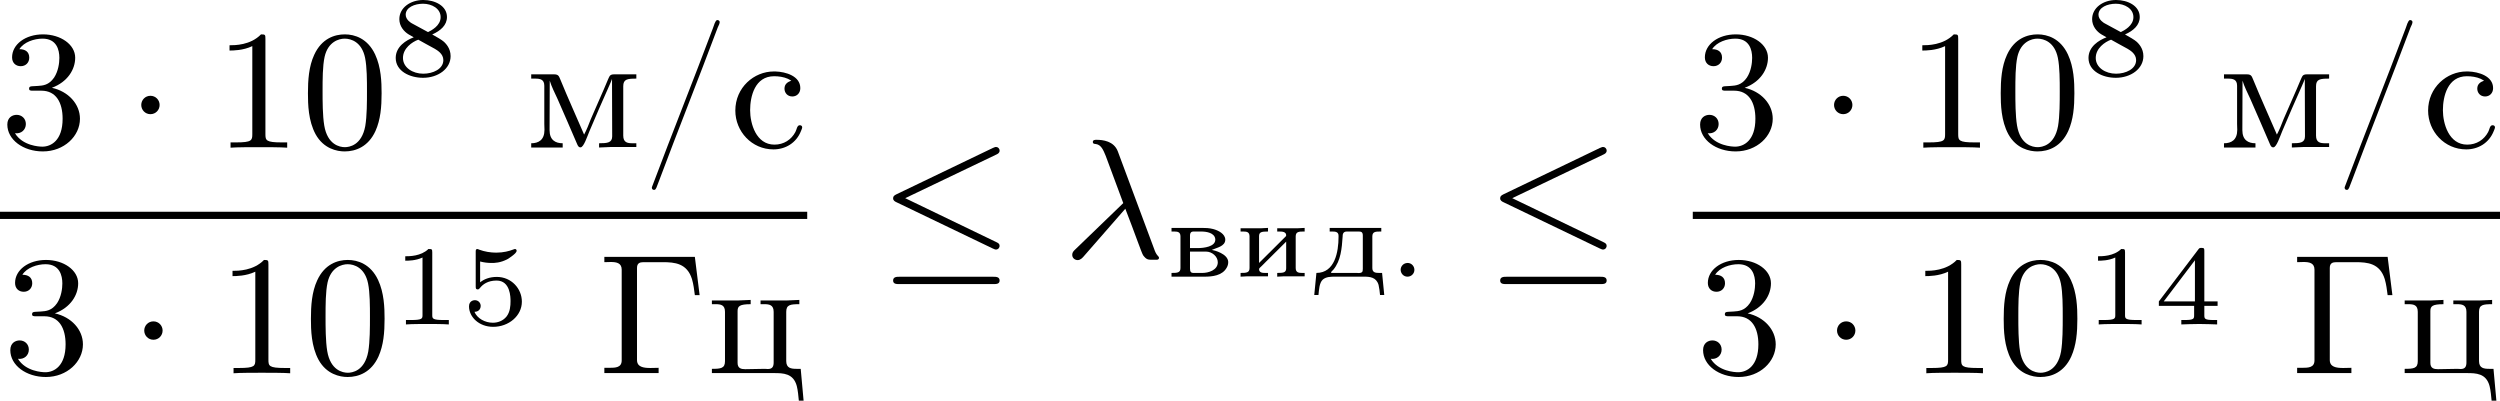
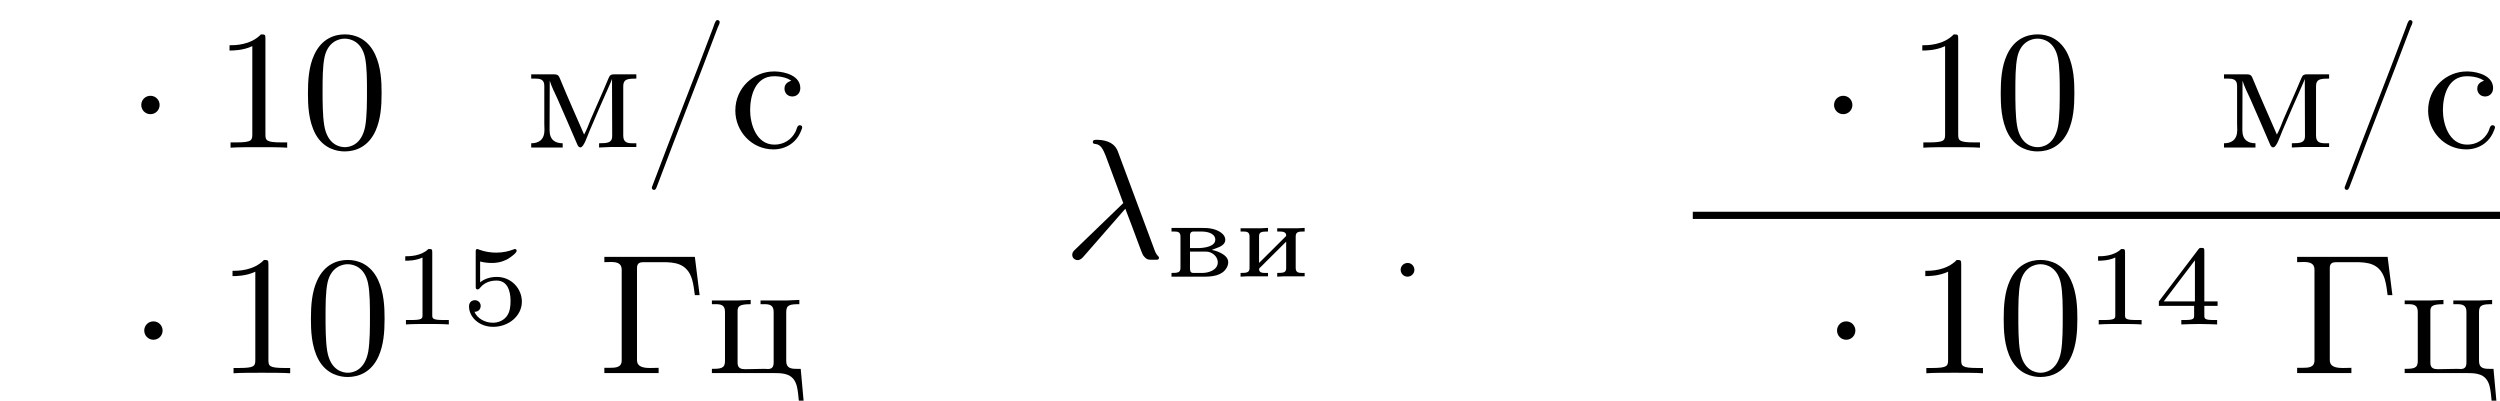
<svg xmlns="http://www.w3.org/2000/svg" xmlns:xlink="http://www.w3.org/1999/xlink" version="1.1" width="263.522pt" height="42.233pt" viewBox="392.648 847.357 263.522 42.233">
  <defs>
    <path id="g0-46" d="M.998-.723C.813-.699 .687-.538 .687-.371C.687-.185 .831-.006 1.046-.006S1.411-.179 1.411-.365S1.267-.729 1.052-.729C1.034-.729 1.016-.729 .998-.723Z" />
    <path id="g0-226" d="M.341-2.576V-2.385H.49C.664-2.385 .813-2.361 .813-2.128V-.46C.813-.209 .64-.203 .341-.203V-.006H2.086C2.475-.006 3.019-.054 3.252-.484C3.306-.574 3.33-.675 3.33-.783C3.312-1.219 2.582-1.399 2.463-1.417C2.714-1.53 3.174-1.602 3.174-1.955C3.174-2.26 2.809-2.445 2.534-2.517C2.331-2.57 2.128-2.576 1.925-2.576H.341ZM1.315-1.327H2.164C2.469-1.327 2.78-1.076 2.78-.765C2.78-.341 2.271-.203 1.979-.203H1.494C1.363-.203 1.315-.269 1.315-.442V-1.327ZM1.315-1.512V-2.182C1.315-2.295 1.357-2.385 1.5-2.385H1.913C2.182-2.385 2.612-2.319 2.648-1.985V-1.955C2.648-1.59 2.062-1.512 1.716-1.512H1.315Z" />
-     <path id="g0-228" d="M.986-2.576V-2.385H1.136C1.297-2.385 1.453-2.361 1.453-2.164V-2.098C1.453-1.321 1.261-.203 .287-.203L.173 .962H.395C.424 .687 .436 .323 .622 .149C.801-.006 1.052-.006 1.279-.006H2.786C3.102-.006 3.443 .018 3.563 .43C3.604 .604 3.622 .783 3.64 .962H3.862L3.748-.203H3.587C3.395-.203 3.234-.227 3.234-.46V-2.128C3.234-2.373 3.401-2.385 3.64-2.385H3.706V-2.576H.986ZM2.726-.341C2.726-.227 2.624-.197 2.523-.197C2.481-.197 2.445-.203 2.415-.203H1.118C1.094-.203 1.058-.203 1.058-.221V-.227C1.058-.263 1.142-.335 1.178-.371C1.578-.855 1.626-1.506 1.668-2.11C1.668-2.224 1.68-2.385 1.889-2.385H2.499C2.624-2.385 2.732-2.379 2.732-2.176V-.424C2.732-.395 2.732-.365 2.726-.341Z" />
    <path id="g0-232" d="M.329-2.558V-2.385H.478C.652-2.385 .801-2.361 .801-2.128V-.46C.801-.209 .628-.203 .329-.203V-.006L.675-.024H1.775V-.203H1.632C1.488-.203 1.303-.209 1.303-.406C1.309-.454 1.369-.496 1.405-.532L1.674-.801C2.026-1.154 2.379-1.5 2.732-1.853V-.448C2.732-.215 2.576-.203 2.26-.203V-.006L2.606-.024H3.706V-.203H3.563C3.389-.203 3.234-.227 3.234-.46V-2.128C3.234-2.373 3.401-2.385 3.64-2.385H3.706V-2.576L3.359-2.558H2.26V-2.385H2.391C2.534-2.385 2.732-2.367 2.732-2.188V-2.176C2.726-2.128 2.666-2.086 2.63-2.05L2.361-1.781C2.008-1.429 1.656-1.082 1.303-.729V-2.14C1.303-2.361 1.435-2.385 1.775-2.385V-2.576L1.429-2.558H.329Z" />
    <path id="g7-48" d="M4.241-2.869C4.241-3.47 4.214-4.241 3.9-4.914C3.506-5.756 2.824-5.972 2.304-5.972C1.766-5.972 1.085-5.756 .69-4.896C.403-4.277 .359-3.551 .359-2.869C.359-2.286 .377-1.417 .762-.708C1.184 .054 1.883 .197 2.295 .197C2.878 .197 3.542-.054 3.918-.879C4.187-1.479 4.241-2.152 4.241-2.869ZM2.304-.027C2.035-.027 1.39-.152 1.219-1.166C1.13-1.695 1.13-2.466 1.13-2.977C1.13-3.587 1.13-4.295 1.237-4.788C1.417-5.586 1.991-5.747 2.295-5.747C2.636-5.747 3.201-5.568 3.371-4.734C3.47-4.241 3.47-3.542 3.47-2.977C3.47-2.421 3.47-1.668 3.38-1.139C3.192-.117 2.529-.027 2.304-.027Z" />
    <path id="g7-49" d="M2.726-5.73C2.726-5.954 2.717-5.972 2.493-5.972C1.937-5.398 1.112-5.398 .834-5.398V-5.12C1.004-5.12 1.551-5.12 2.035-5.353V-.717C2.035-.386 2.008-.278 1.175-.278H.888V0C1.21-.027 2.008-.027 2.376-.027S3.551-.027 3.873 0V-.278H3.587C2.753-.278 2.726-.386 2.726-.717V-5.73Z" />
-     <path id="g7-51" d="M2.735-3.156C3.569-3.47 3.963-4.125 3.963-4.743C3.963-5.434 3.201-5.972 2.268-5.972S.637-5.443 .637-4.761C.637-4.465 .834-4.295 1.094-4.295S1.542-4.483 1.542-4.743C1.542-5.057 1.327-5.192 1.022-5.192C1.255-5.568 1.802-5.747 2.242-5.747C2.986-5.747 3.129-5.156 3.129-4.734C3.129-4.465 3.075-4.035 2.851-3.694C2.573-3.291 2.26-3.273 2-3.255C1.775-3.237 1.757-3.237 1.686-3.237C1.605-3.228 1.533-3.219 1.533-3.12C1.533-3.004 1.605-3.004 1.757-3.004H2.179C2.959-3.004 3.3-2.376 3.3-1.524C3.3-.377 2.69-.054 2.233-.054C2.062-.054 1.193-.099 .789-.762C1.112-.717 1.363-.941 1.363-1.246C1.363-1.542 1.139-1.731 .879-1.731C.655-1.731 .386-1.596 .386-1.219C.386-.421 1.219 .197 2.26 .197C3.38 .197 4.214-.61 4.214-1.524C4.214-2.304 3.596-2.968 2.735-3.156Z" />
    <path id="g3-1" d="M1.757-2.251C1.757-2.511 1.551-2.735 1.273-2.735S.789-2.511 .789-2.251S.995-1.766 1.273-1.766S1.757-1.991 1.757-2.251Z" />
-     <path id="g3-20" d="M6.205-5.443C6.285-5.478 6.384-5.532 6.384-5.649S6.294-5.846 6.196-5.846C6.178-5.846 6.133-5.846 6.025-5.792L.95-3.353C.825-3.291 .771-3.246 .771-3.138C.771-3.022 .87-2.968 .95-2.932L6.007-.502C6.133-.439 6.169-.439 6.187-.439C6.33-.439 6.384-.565 6.384-.628C6.384-.744 6.312-.78 6.223-.825L1.408-3.147L6.205-5.443ZM6.052 1.381C6.205 1.381 6.384 1.381 6.384 1.193C6.384 .995 6.187 .995 6.052 .995H1.103C.968 .995 .771 .995 .771 1.193C.771 1.381 .95 1.381 1.103 1.381H6.052Z" />
    <path id="g6-47" d="M3.945-6.725C3.847-6.689 3.784-6.438 3.73-6.294C2.69-3.524 1.596-.798 .556 1.973C.538 2.017 .52 2.062 .511 2.107C.511 2.17 .556 2.224 .619 2.224H.637C.699 2.224 .726 2.161 .753 2.107L.888 1.757C1.901-.95 2.977-3.64 3.99-6.348C4.035-6.429 4.089-6.554 4.089-6.626C4.08-6.689 4.026-6.725 3.972-6.725H3.945Z" />
    <path id="g6-195" d="M.341-6.133V-5.855C.448-5.855 .565-5.864 .681-5.864C.986-5.864 1.255-5.81 1.255-5.461V-.681C1.255-.296 .933-.287 .592-.287H.341V-.009H3.201V-.287C3.067-.287 2.914-.278 2.771-.278C2.394-.278 2.062-.332 2.062-.699V-5.55C2.062-5.801 2.206-5.855 2.403-5.855H3.416C4.062-5.855 4.698-5.792 4.958-4.967C5.039-4.689 5.075-4.402 5.111-4.116H5.362L5.111-6.133H.341Z" />
    <path id="g6-236" d="M.296-3.865V-3.64H.502C.762-3.64 .986-3.604 .986-3.264V-1.255C.986-1.157 .995-1.049 .995-.941C.995-.403 .681-.233 .296-.233V-.009H1.955V-.233C1.569-.233 1.264-.403 1.264-.924L1.273-3.533C1.363-3.228 1.542-2.878 1.686-2.564C2.035-1.775 2.376-.977 2.717-.188C2.753-.108 2.789-.018 2.887-.018H2.905C3.067-.036 3.246-.583 3.362-.861C3.703-1.668 4.053-2.475 4.411-3.273C4.456-3.389 4.519-3.506 4.555-3.622L4.564-.601C4.564-.26 4.313-.233 3.873-.233V-.009L4.492-.036H5.837V-.233H5.64C5.371-.233 5.147-.269 5.147-.637V-3.237C5.147-3.613 5.362-3.64 5.837-3.64V-3.865H4.654C4.411-3.865 4.411-3.721 4.34-3.587C4.053-2.887 3.73-2.197 3.434-1.497C3.335-1.237 3.219-.941 3.084-.69C2.672-1.65 2.233-2.609 1.838-3.578C1.766-3.73 1.757-3.865 1.515-3.865H.296Z" />
    <path id="g6-241" d="M3.255-3.533C3.058-3.461 2.896-3.353 2.896-3.111C2.896-2.896 3.049-2.699 3.309-2.699C3.542-2.699 3.73-2.869 3.73-3.138C3.73-3.775 2.968-3.999 2.421-4.017H2.331C1.291-4.017 .305-3.174 .305-1.955C.305-.861 1.166 .09 2.313 .09C2.941 .09 3.515-.242 3.766-.879C3.784-.933 3.829-1.013 3.829-1.076C3.829-1.148 3.766-1.184 3.703-1.184C3.551-1.184 3.542-.95 3.47-.825C3.255-.421 2.86-.161 2.367-.161C1.39-.161 1.085-1.282 1.085-1.973C1.085-2.708 1.336-3.766 2.349-3.766C2.591-3.766 2.851-3.73 3.075-3.631C3.138-3.604 3.192-3.56 3.255-3.533Z" />
    <path id="g6-246" d="M.251-3.838V-3.64H.448C.717-3.64 .941-3.604 .941-3.237V-.637C.941-.26 .726-.233 .251-.233V-.009H3.524C4.008-.009 4.546 0 4.725 .672C4.788 .924 4.806 1.184 4.833 1.444H5.084L4.932-.233H4.716C4.42-.233 4.169-.269 4.169-.646V-3.237C4.169-3.613 4.385-3.64 4.86-3.64V-3.865L4.223-3.838H2.815V-3.64H3.022C3.273-3.64 3.506-3.604 3.506-3.237V-.574C3.506-.359 3.443-.224 3.201-.224C3.138-.224 3.075-.233 3.031-.233C2.69-.233 2.349-.215 2.008-.215C1.793-.215 1.605-.26 1.605-.547V-3.273C1.605-3.533 1.704-3.64 2.295-3.64V-3.865L1.659-3.838H.251Z" />
    <path id="g5-49" d="M2.146-3.796C2.146-3.975 2.122-3.975 1.943-3.975C1.548-3.593 .938-3.593 .723-3.593V-3.359C.879-3.359 1.273-3.359 1.632-3.527V-.508C1.632-.311 1.632-.233 1.016-.233H.759V0C1.088-.024 1.554-.024 1.889-.024S2.69-.024 3.019 0V-.233H2.762C2.146-.233 2.146-.311 2.146-.508V-3.796Z" />
    <path id="g5-52" d="M3.371-.98V-1.213H2.672V-3.856C2.672-3.993 2.672-4.035 2.523-4.035C2.415-4.035 2.403-4.017 2.349-3.945L.275-1.213V-.98H2.134V-.502C2.134-.305 2.134-.233 1.632-.233H1.459V0C1.578-.006 2.14-.024 2.403-.024S3.228-.006 3.347 0V-.233H3.174C2.672-.233 2.672-.305 2.672-.502V-.98H3.371ZM2.176-3.383V-1.213H.532L2.176-3.383Z" />
    <path id="g5-53" d="M1.016-3.318C1.213-3.264 1.423-3.24 1.626-3.24C1.757-3.24 2.092-3.24 2.469-3.449C2.57-3.509 2.941-3.754 2.941-3.879C2.941-3.957 2.881-3.975 2.857-3.975C2.839-3.975 2.833-3.975 2.768-3.951C2.552-3.867 2.248-3.784 1.859-3.784C1.566-3.784 1.243-3.838 .974-3.939C.915-3.963 .891-3.975 .867-3.975C.783-3.975 .783-3.909 .783-3.814V-2.02C.783-1.919 .783-1.847 .891-1.847C.944-1.847 .962-1.871 1.004-1.919C1.154-2.11 1.417-2.313 1.883-2.313C2.618-2.313 2.618-1.417 2.618-1.225C2.618-.992 2.6-.658 2.403-.412C2.218-.185 1.943-.09 1.686-.09C1.273-.09 .861-.317 .717-.664C1.01-.669 1.046-.903 1.046-.974C1.046-1.136 .921-1.279 .735-1.279C.681-1.279 .43-1.249 .43-.95C.43-.4 .95 .126 1.704 .126C2.523 .126 3.216-.454 3.216-1.201C3.216-1.883 2.666-2.505 1.895-2.505C1.506-2.505 1.207-2.379 1.016-2.218V-3.318Z" />
-     <path id="g5-56" d="M2.301-2.158C2.744-2.355 3.078-2.648 3.078-3.078C3.078-3.664 2.451-3.975 1.829-3.975C1.154-3.975 .568-3.569 .568-2.965C.568-2.594 .813-2.307 1.064-2.158C1.124-2.122 1.267-2.044 1.327-2.008C.933-1.859 .377-1.524 .377-.921C.377-.221 1.124 .126 1.817 .126C2.612 .126 3.27-.353 3.27-1.016C3.27-1.429 3.019-1.674 2.929-1.763C2.815-1.871 2.517-2.038 2.301-2.158ZM1.219-2.75C1.207-2.756 .903-2.923 .903-3.198C.903-3.587 1.375-3.778 1.817-3.778C2.283-3.778 2.744-3.521 2.744-3.072C2.744-2.612 2.248-2.367 2.08-2.283L1.219-2.75ZM1.566-1.883C1.632-1.847 2.271-1.488 2.433-1.405C2.558-1.327 2.887-1.148 2.887-.807C2.887-.335 2.337-.09 1.829-.09C1.273-.09 .759-.412 .759-.921S1.237-1.763 1.566-1.883Z" />
    <path id="g4-21" d="M3.282-2.591C3.802-1.255 4.142-.251 4.223-.134C4.402 .099 4.474 .099 4.743 .099H4.949C5.012 .09 5.057 .063 5.057 0C5.057-.045 5.039-.063 5.003-.099C4.896-.215 4.851-.332 4.797-.484L2.887-5.613C2.681-6.16 2.089-6.223 1.766-6.223C1.686-6.223 1.569-6.223 1.569-6.106C1.569-6.016 1.641-6.007 1.739-5.999C2.008-5.954 2.116-5.703 2.251-5.371L3.174-2.887L.646-.448C.556-.359 .484-.296 .484-.161C.484 .027 .646 .117 .771 .117C.924 .117 1.031-.018 1.067-.054L3.282-2.591Z" />
  </defs>
  <g id="page9" transform="matrix(2 0 0 2 0 0)">
    <use x="196.324" y="431.462" xlink:href="#g7-51" />
    <use x="202.98" y="431.462" xlink:href="#g3-1" />
    <use x="207.587" y="431.462" xlink:href="#g7-49" />
    <use x="212.195" y="431.462" xlink:href="#g7-48" />
    <use x="216.803" y="427.653" xlink:href="#g5-56" />
    <use x="224.025" y="431.462" xlink:href="#g6-236" />
    <use x="230.167" y="431.462" xlink:href="#g6-47" />
    <use x="234.774" y="431.462" xlink:href="#g6-241" />
-     <rect x="196.324" y="434.839" height=".379" width="42.544" />
    <use x="196.481" y="443.351" xlink:href="#g7-51" />
    <use x="203.137" y="443.351" xlink:href="#g3-1" />
    <use x="207.745" y="443.351" xlink:href="#g7-49" />
    <use x="212.352" y="443.351" xlink:href="#g7-48" />
    <use x="216.96" y="440.778" xlink:href="#g5-49" />
    <use x="220.613" y="440.778" xlink:href="#g5-53" />
    <use x="227.835" y="443.351" xlink:href="#g6-195" />
    <use x="233.593" y="443.351" xlink:href="#g6-246" />
    <use x="242.624" y="437.27" xlink:href="#g3-20" />
    <use x="252.351" y="437.27" xlink:href="#g4-21" />
    <use x="257.727" y="438.266" xlink:href="#g0-226" />
    <use x="261.379" y="438.266" xlink:href="#g0-232" />
    <use x="265.418" y="438.266" xlink:href="#g0-228" />
    <use x="269.458" y="438.266" xlink:href="#g0-46" />
    <use x="274.618" y="437.27" xlink:href="#g3-20" />
    <use x="285.541" y="431.462" xlink:href="#g7-51" />
    <use x="292.197" y="431.462" xlink:href="#g3-1" />
    <use x="296.804" y="431.462" xlink:href="#g7-49" />
    <use x="301.412" y="431.462" xlink:href="#g7-48" />
    <use x="306.02" y="427.653" xlink:href="#g5-56" />
    <use x="313.242" y="431.462" xlink:href="#g6-236" />
    <use x="319.384" y="431.462" xlink:href="#g6-47" />
    <use x="323.991" y="431.462" xlink:href="#g6-241" />
    <rect x="285.541" y="434.839" height=".379" width="42.544" />
    <use x="285.698" y="443.351" xlink:href="#g7-51" />
    <use x="292.354" y="443.351" xlink:href="#g3-1" />
    <use x="296.962" y="443.351" xlink:href="#g7-49" />
    <use x="301.569" y="443.351" xlink:href="#g7-48" />
    <use x="306.177" y="440.778" xlink:href="#g5-49" />
    <use x="309.83" y="440.778" xlink:href="#g5-52" />
    <use x="317.052" y="443.351" xlink:href="#g6-195" />
    <use x="322.81" y="443.351" xlink:href="#g6-246" />
  </g>
</svg>